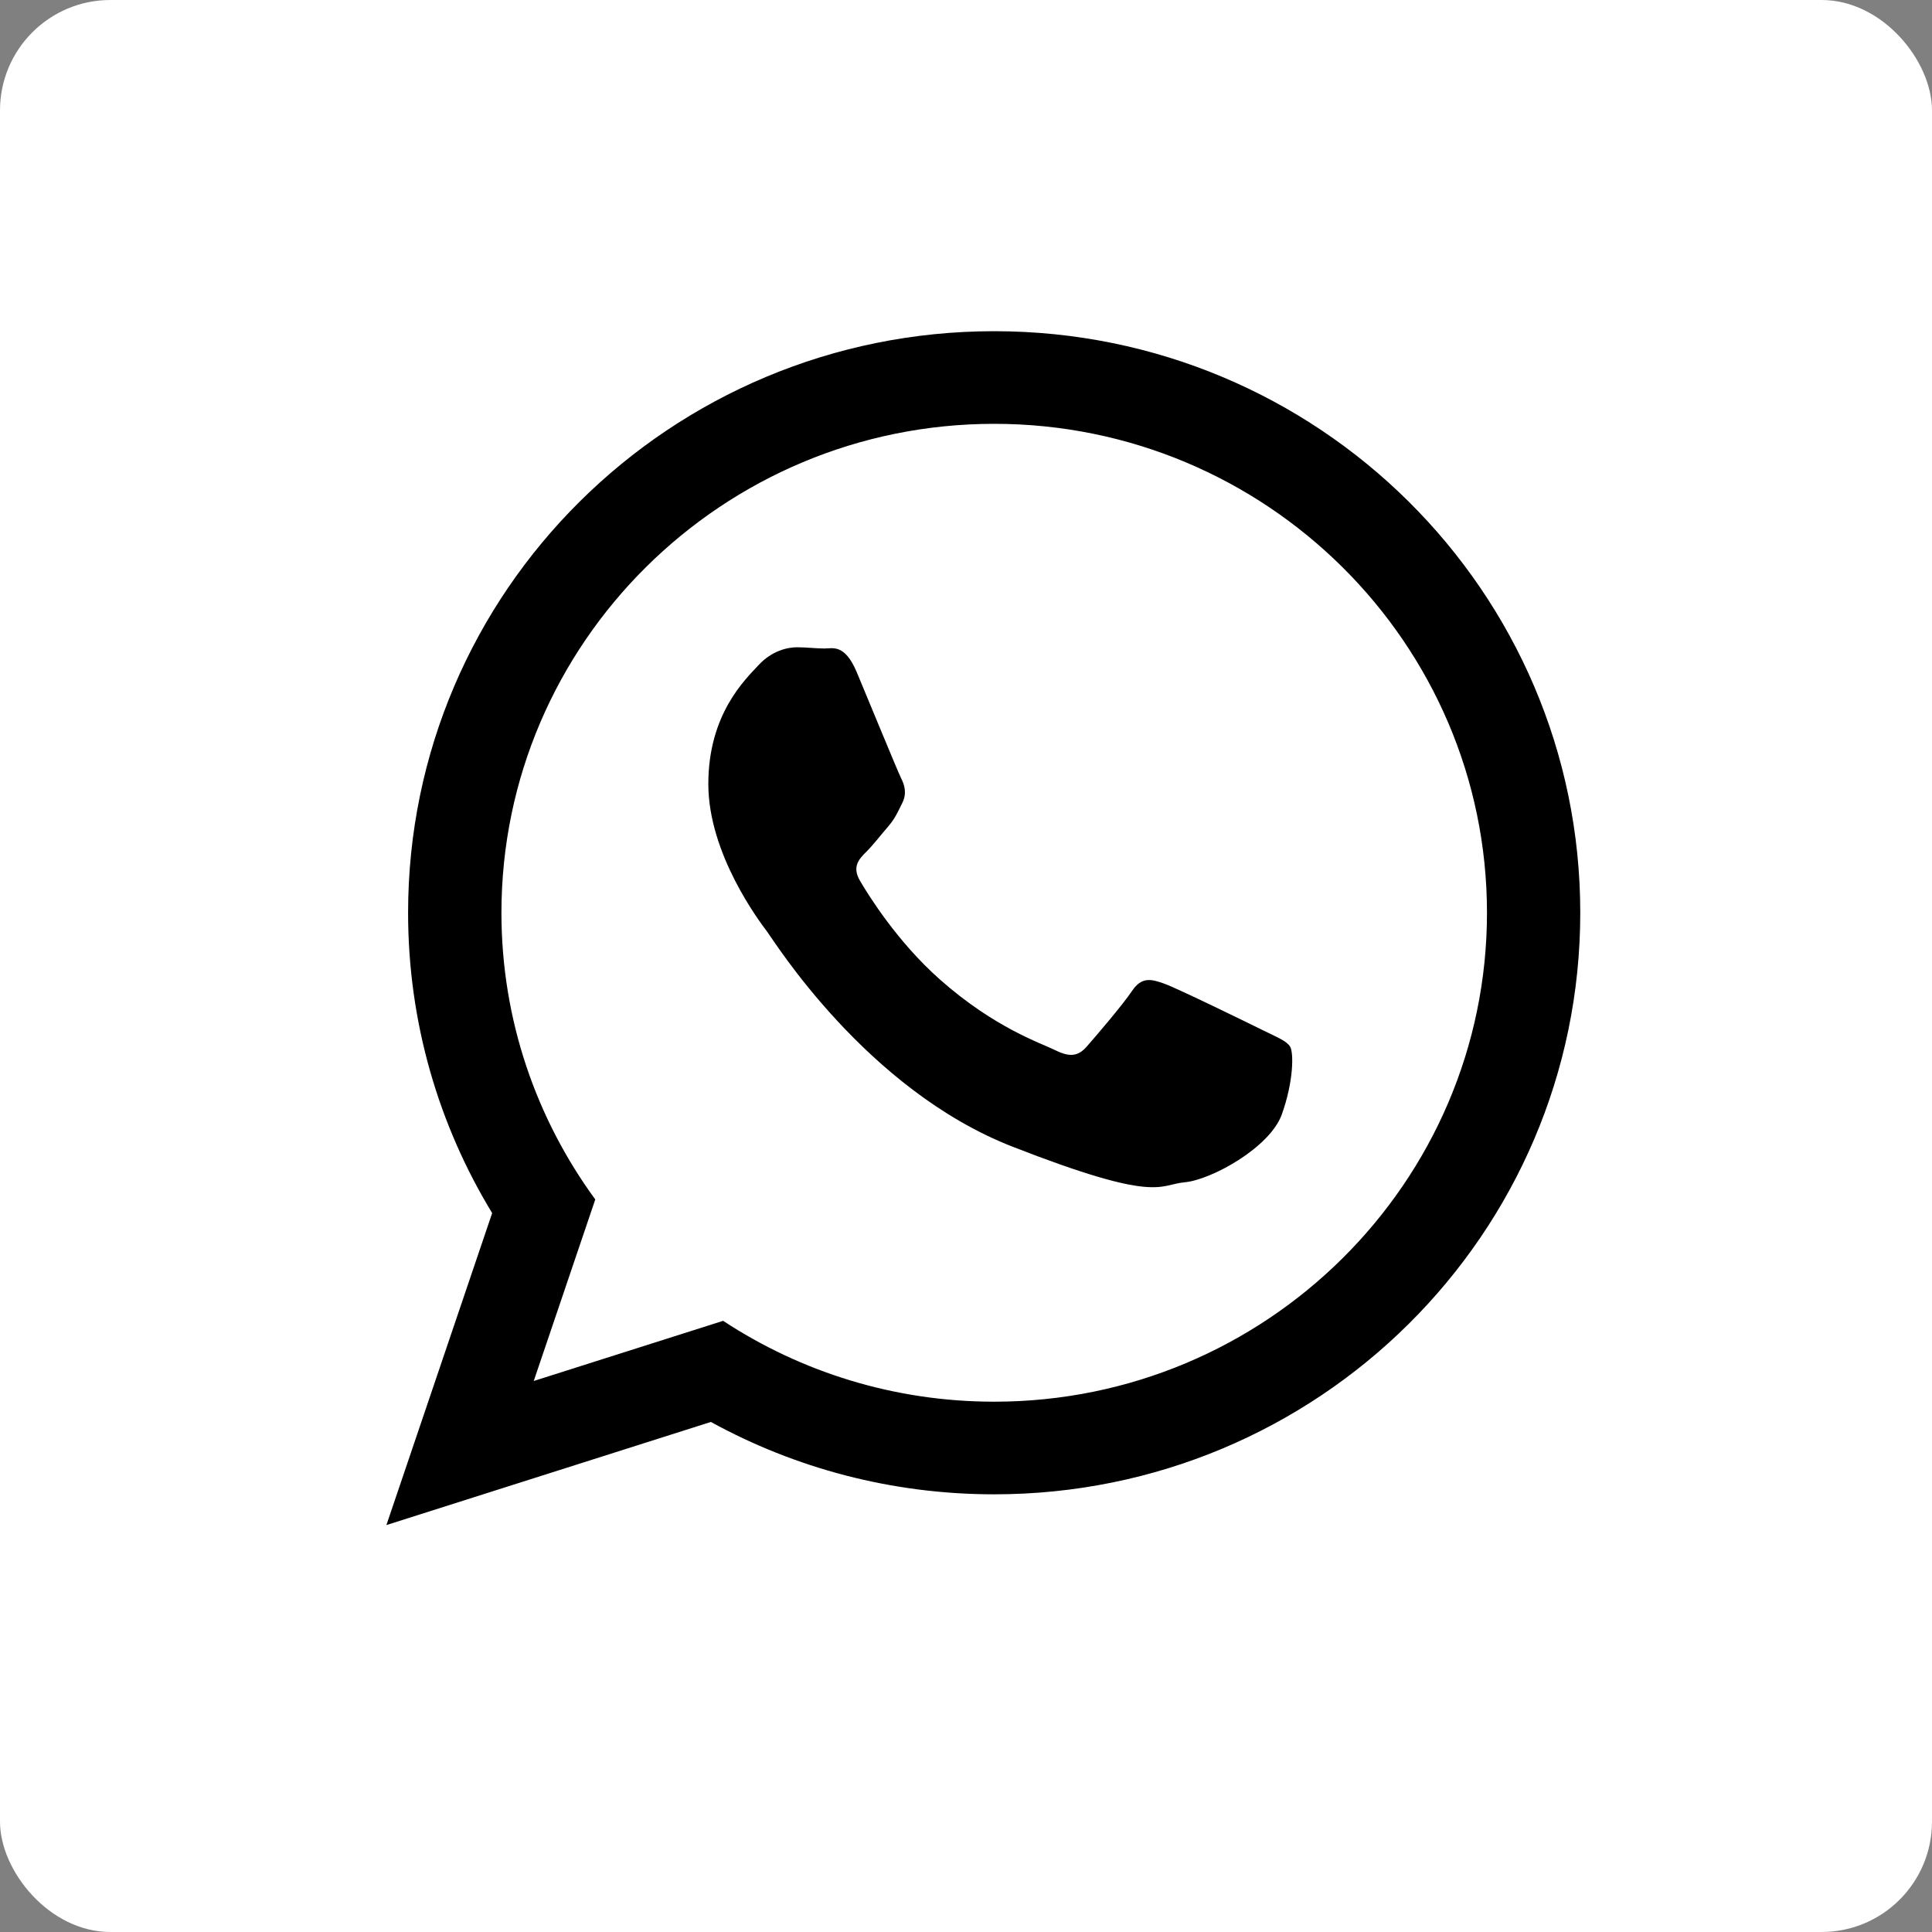
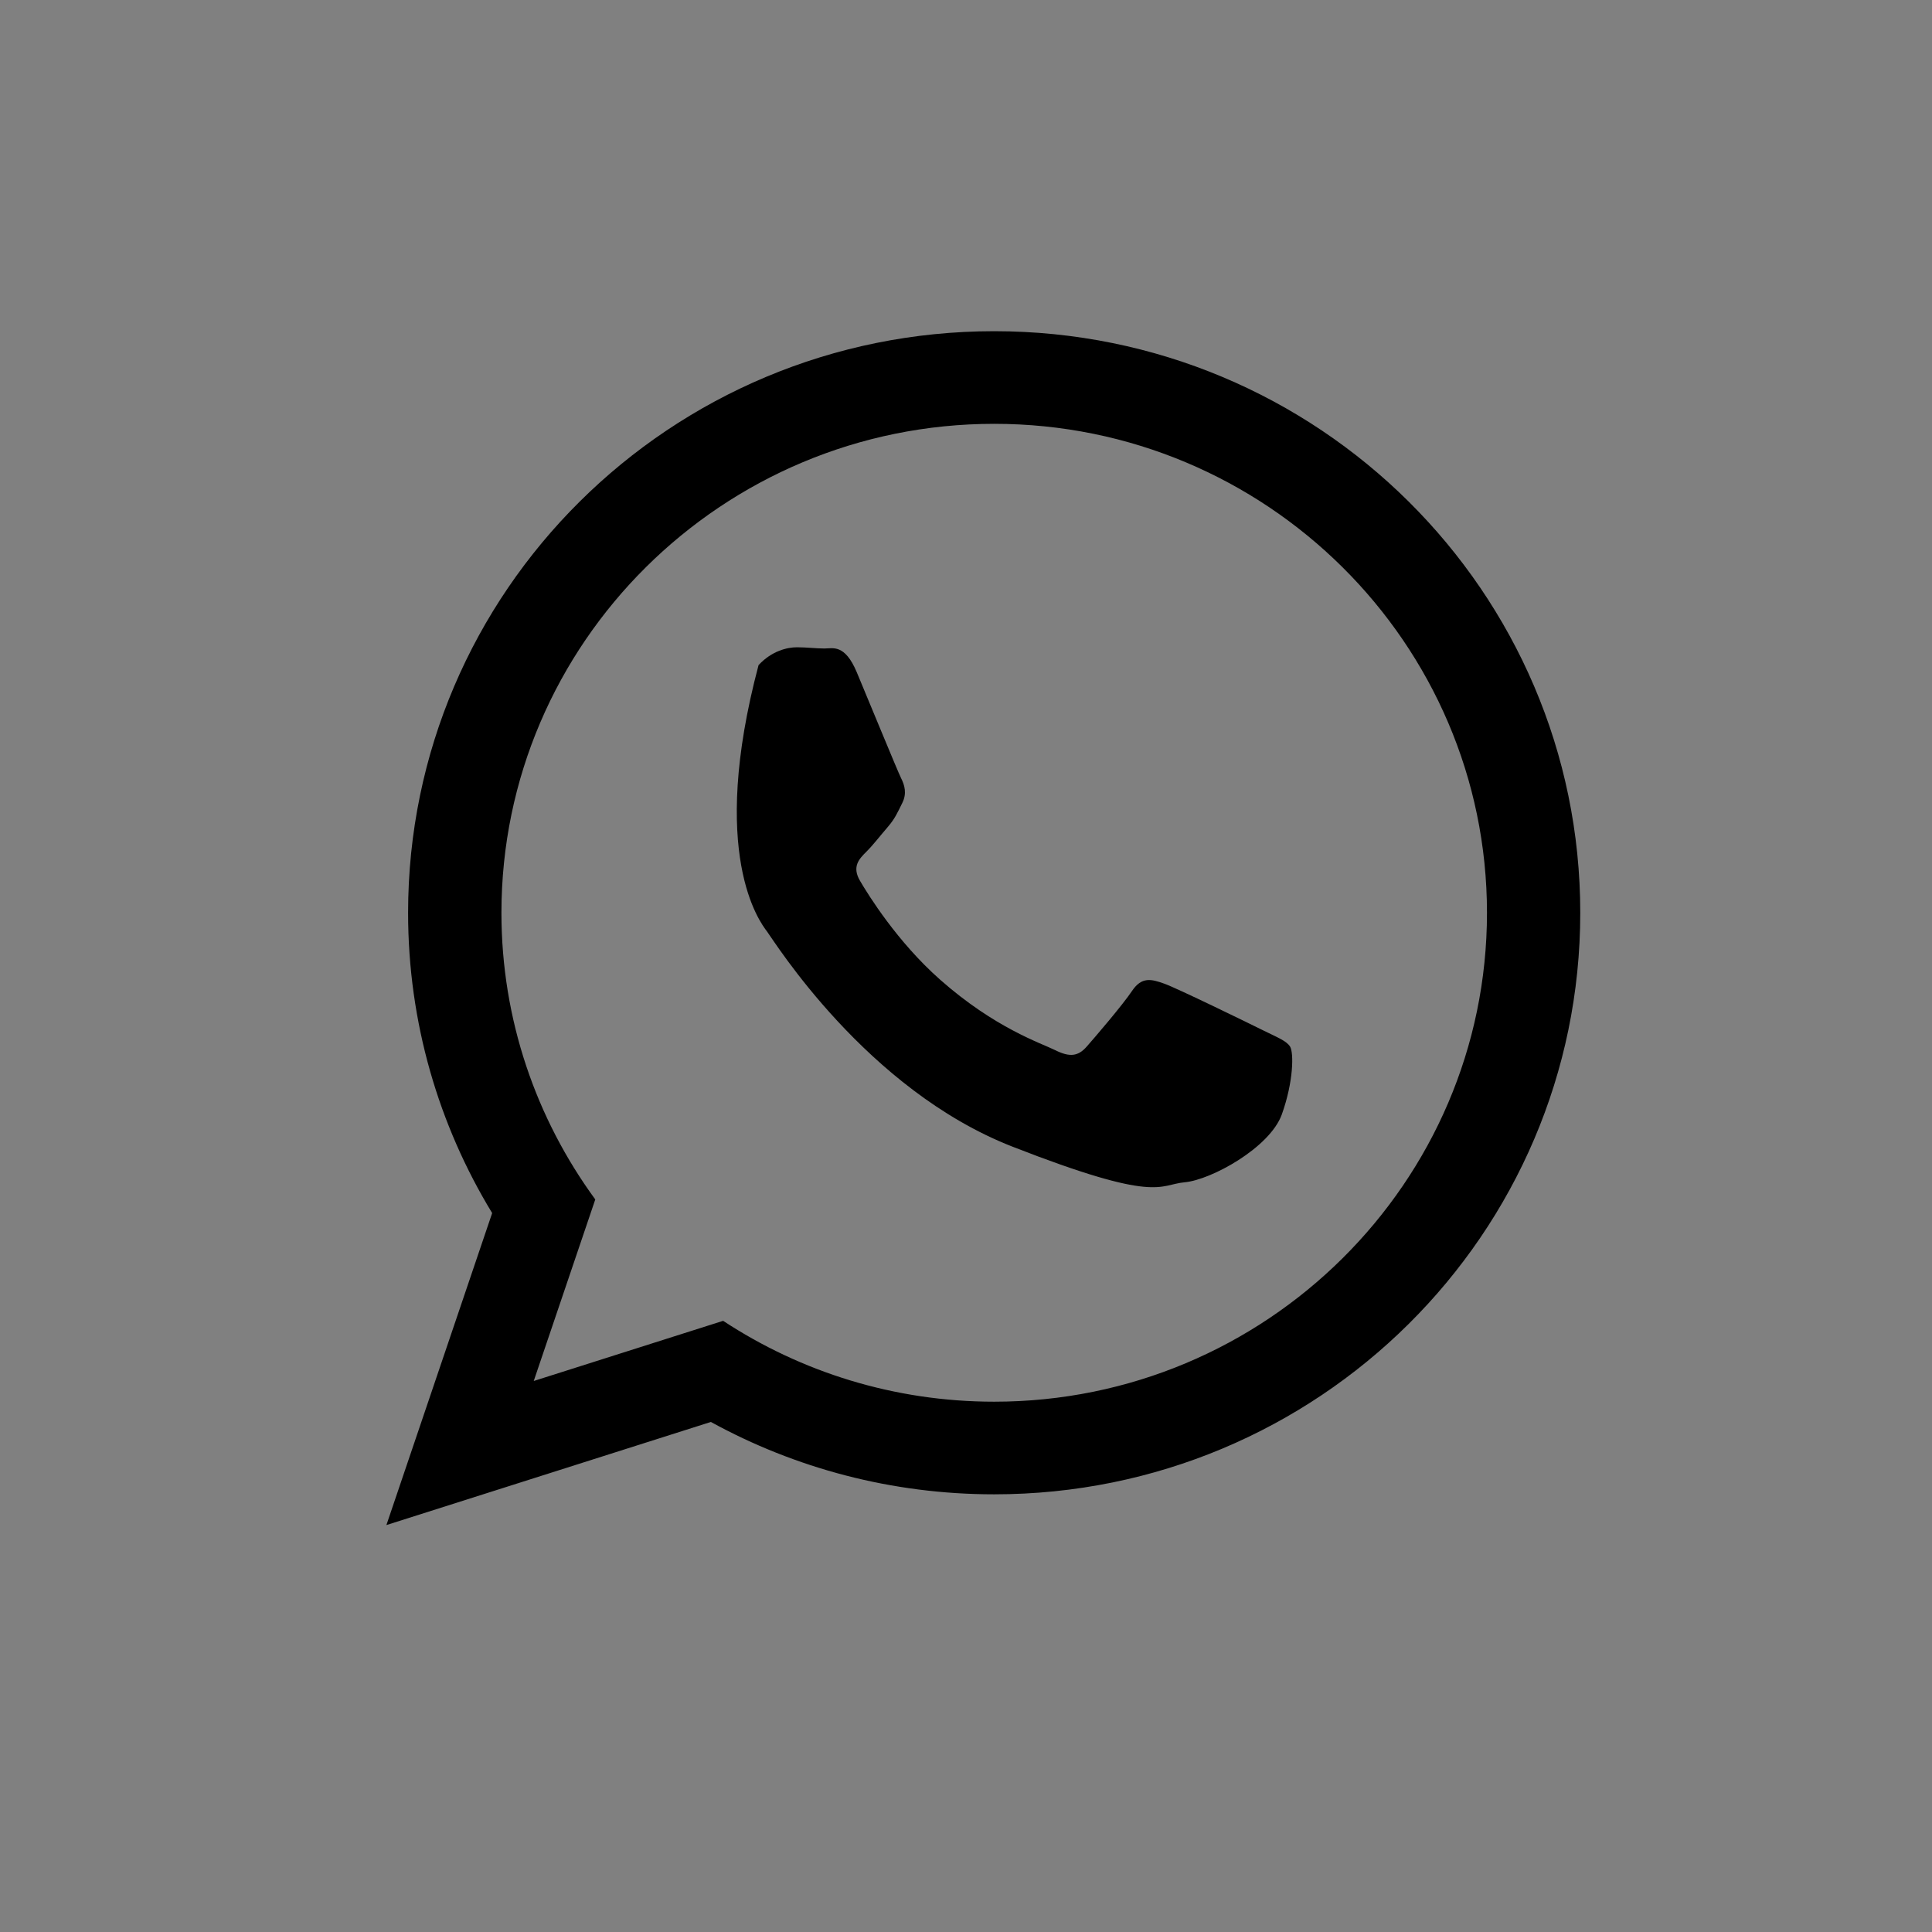
<svg xmlns="http://www.w3.org/2000/svg" width="35" height="35" viewBox="0 0 35 35" fill="none">
  <rect x="0" y="0" width="35" height="35" fill="#808080" stroke="none" />
-   <rect width="35" height="35" rx="2" fill="#ffffff" />
-   <path d="M28.628 16.536C28.628 22.354 23.875 27.071 18.011 27.071C16.149 27.071 14.4 26.595 12.878 25.76L7 27.628L8.916 21.976C7.95 20.388 7.393 18.526 7.393 16.536C7.393 10.717 12.146 6 18.011 6C23.875 6 28.628 10.717 28.628 16.536ZM18.011 7.678C13.088 7.678 9.084 11.651 9.084 16.536C9.084 18.474 9.716 20.269 10.784 21.729L9.669 25.018L13.1 23.928C14.509 24.854 16.198 25.393 18.011 25.393C22.933 25.393 26.938 21.42 26.938 16.536C26.938 11.652 22.933 7.678 18.011 7.678ZM23.372 18.962C23.307 18.855 23.133 18.79 22.873 18.661C22.613 18.532 21.333 17.907 21.095 17.821C20.856 17.735 20.683 17.692 20.509 17.95C20.336 18.208 19.837 18.79 19.685 18.962C19.533 19.135 19.381 19.156 19.121 19.027C18.861 18.898 18.022 18.625 17.028 17.745C16.255 17.061 15.732 16.216 15.58 15.957C15.429 15.699 15.565 15.559 15.694 15.431C15.812 15.315 15.955 15.129 16.085 14.979C16.215 14.828 16.259 14.72 16.345 14.548C16.432 14.375 16.389 14.225 16.323 14.095C16.259 13.966 15.738 12.695 15.521 12.178C15.304 11.662 15.088 11.748 14.935 11.748C14.784 11.748 14.61 11.726 14.437 11.726C14.263 11.726 13.981 11.791 13.742 12.049C13.504 12.307 12.832 12.932 12.832 14.203C12.832 15.474 13.764 16.701 13.894 16.873C14.024 17.046 15.694 19.738 18.34 20.772C20.986 21.806 20.986 21.461 21.463 21.418C21.94 21.375 23.003 20.793 23.221 20.19C23.437 19.587 23.437 19.07 23.372 18.962Z" fill="#000000" />
+   <path d="M28.628 16.536C28.628 22.354 23.875 27.071 18.011 27.071C16.149 27.071 14.4 26.595 12.878 25.76L7 27.628L8.916 21.976C7.95 20.388 7.393 18.526 7.393 16.536C7.393 10.717 12.146 6 18.011 6C23.875 6 28.628 10.717 28.628 16.536ZM18.011 7.678C13.088 7.678 9.084 11.651 9.084 16.536C9.084 18.474 9.716 20.269 10.784 21.729L9.669 25.018L13.1 23.928C14.509 24.854 16.198 25.393 18.011 25.393C22.933 25.393 26.938 21.42 26.938 16.536C26.938 11.652 22.933 7.678 18.011 7.678ZM23.372 18.962C23.307 18.855 23.133 18.79 22.873 18.661C22.613 18.532 21.333 17.907 21.095 17.821C20.856 17.735 20.683 17.692 20.509 17.95C20.336 18.208 19.837 18.79 19.685 18.962C19.533 19.135 19.381 19.156 19.121 19.027C18.861 18.898 18.022 18.625 17.028 17.745C16.255 17.061 15.732 16.216 15.58 15.957C15.429 15.699 15.565 15.559 15.694 15.431C15.812 15.315 15.955 15.129 16.085 14.979C16.215 14.828 16.259 14.72 16.345 14.548C16.432 14.375 16.389 14.225 16.323 14.095C16.259 13.966 15.738 12.695 15.521 12.178C15.304 11.662 15.088 11.748 14.935 11.748C14.784 11.748 14.61 11.726 14.437 11.726C14.263 11.726 13.981 11.791 13.742 12.049C12.832 15.474 13.764 16.701 13.894 16.873C14.024 17.046 15.694 19.738 18.34 20.772C20.986 21.806 20.986 21.461 21.463 21.418C21.94 21.375 23.003 20.793 23.221 20.19C23.437 19.587 23.437 19.07 23.372 18.962Z" fill="#000000" />
</svg>